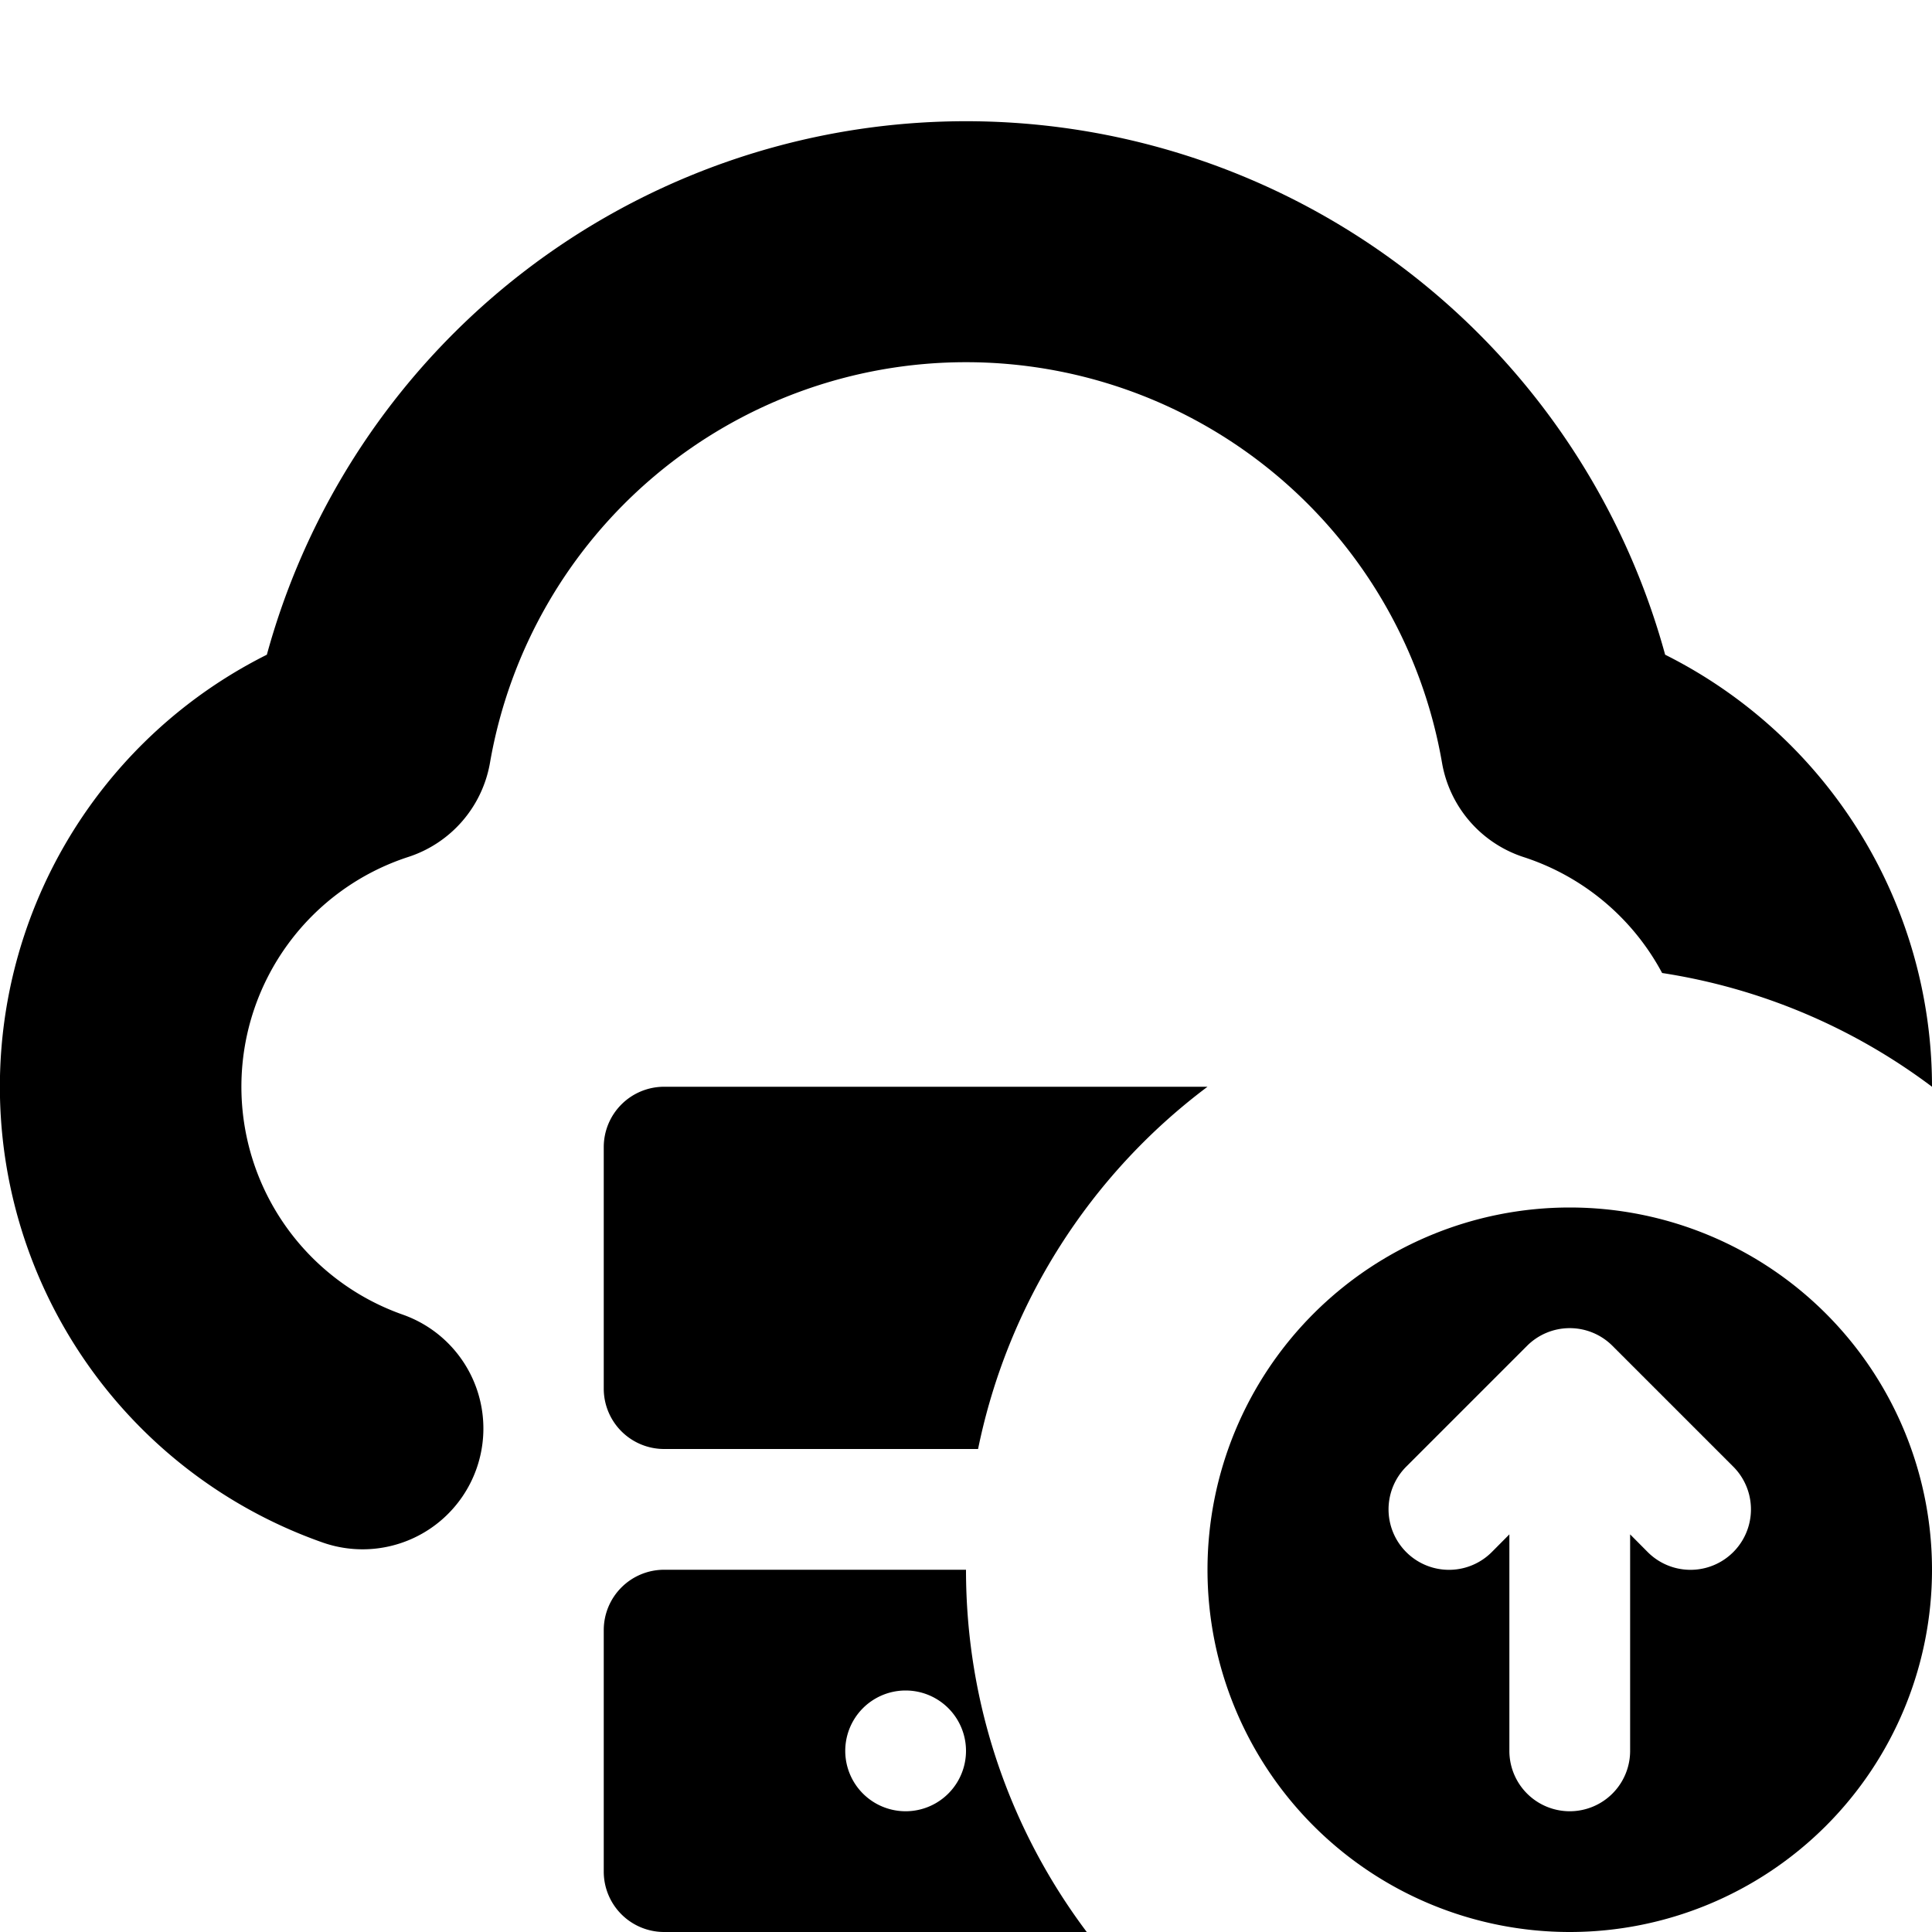
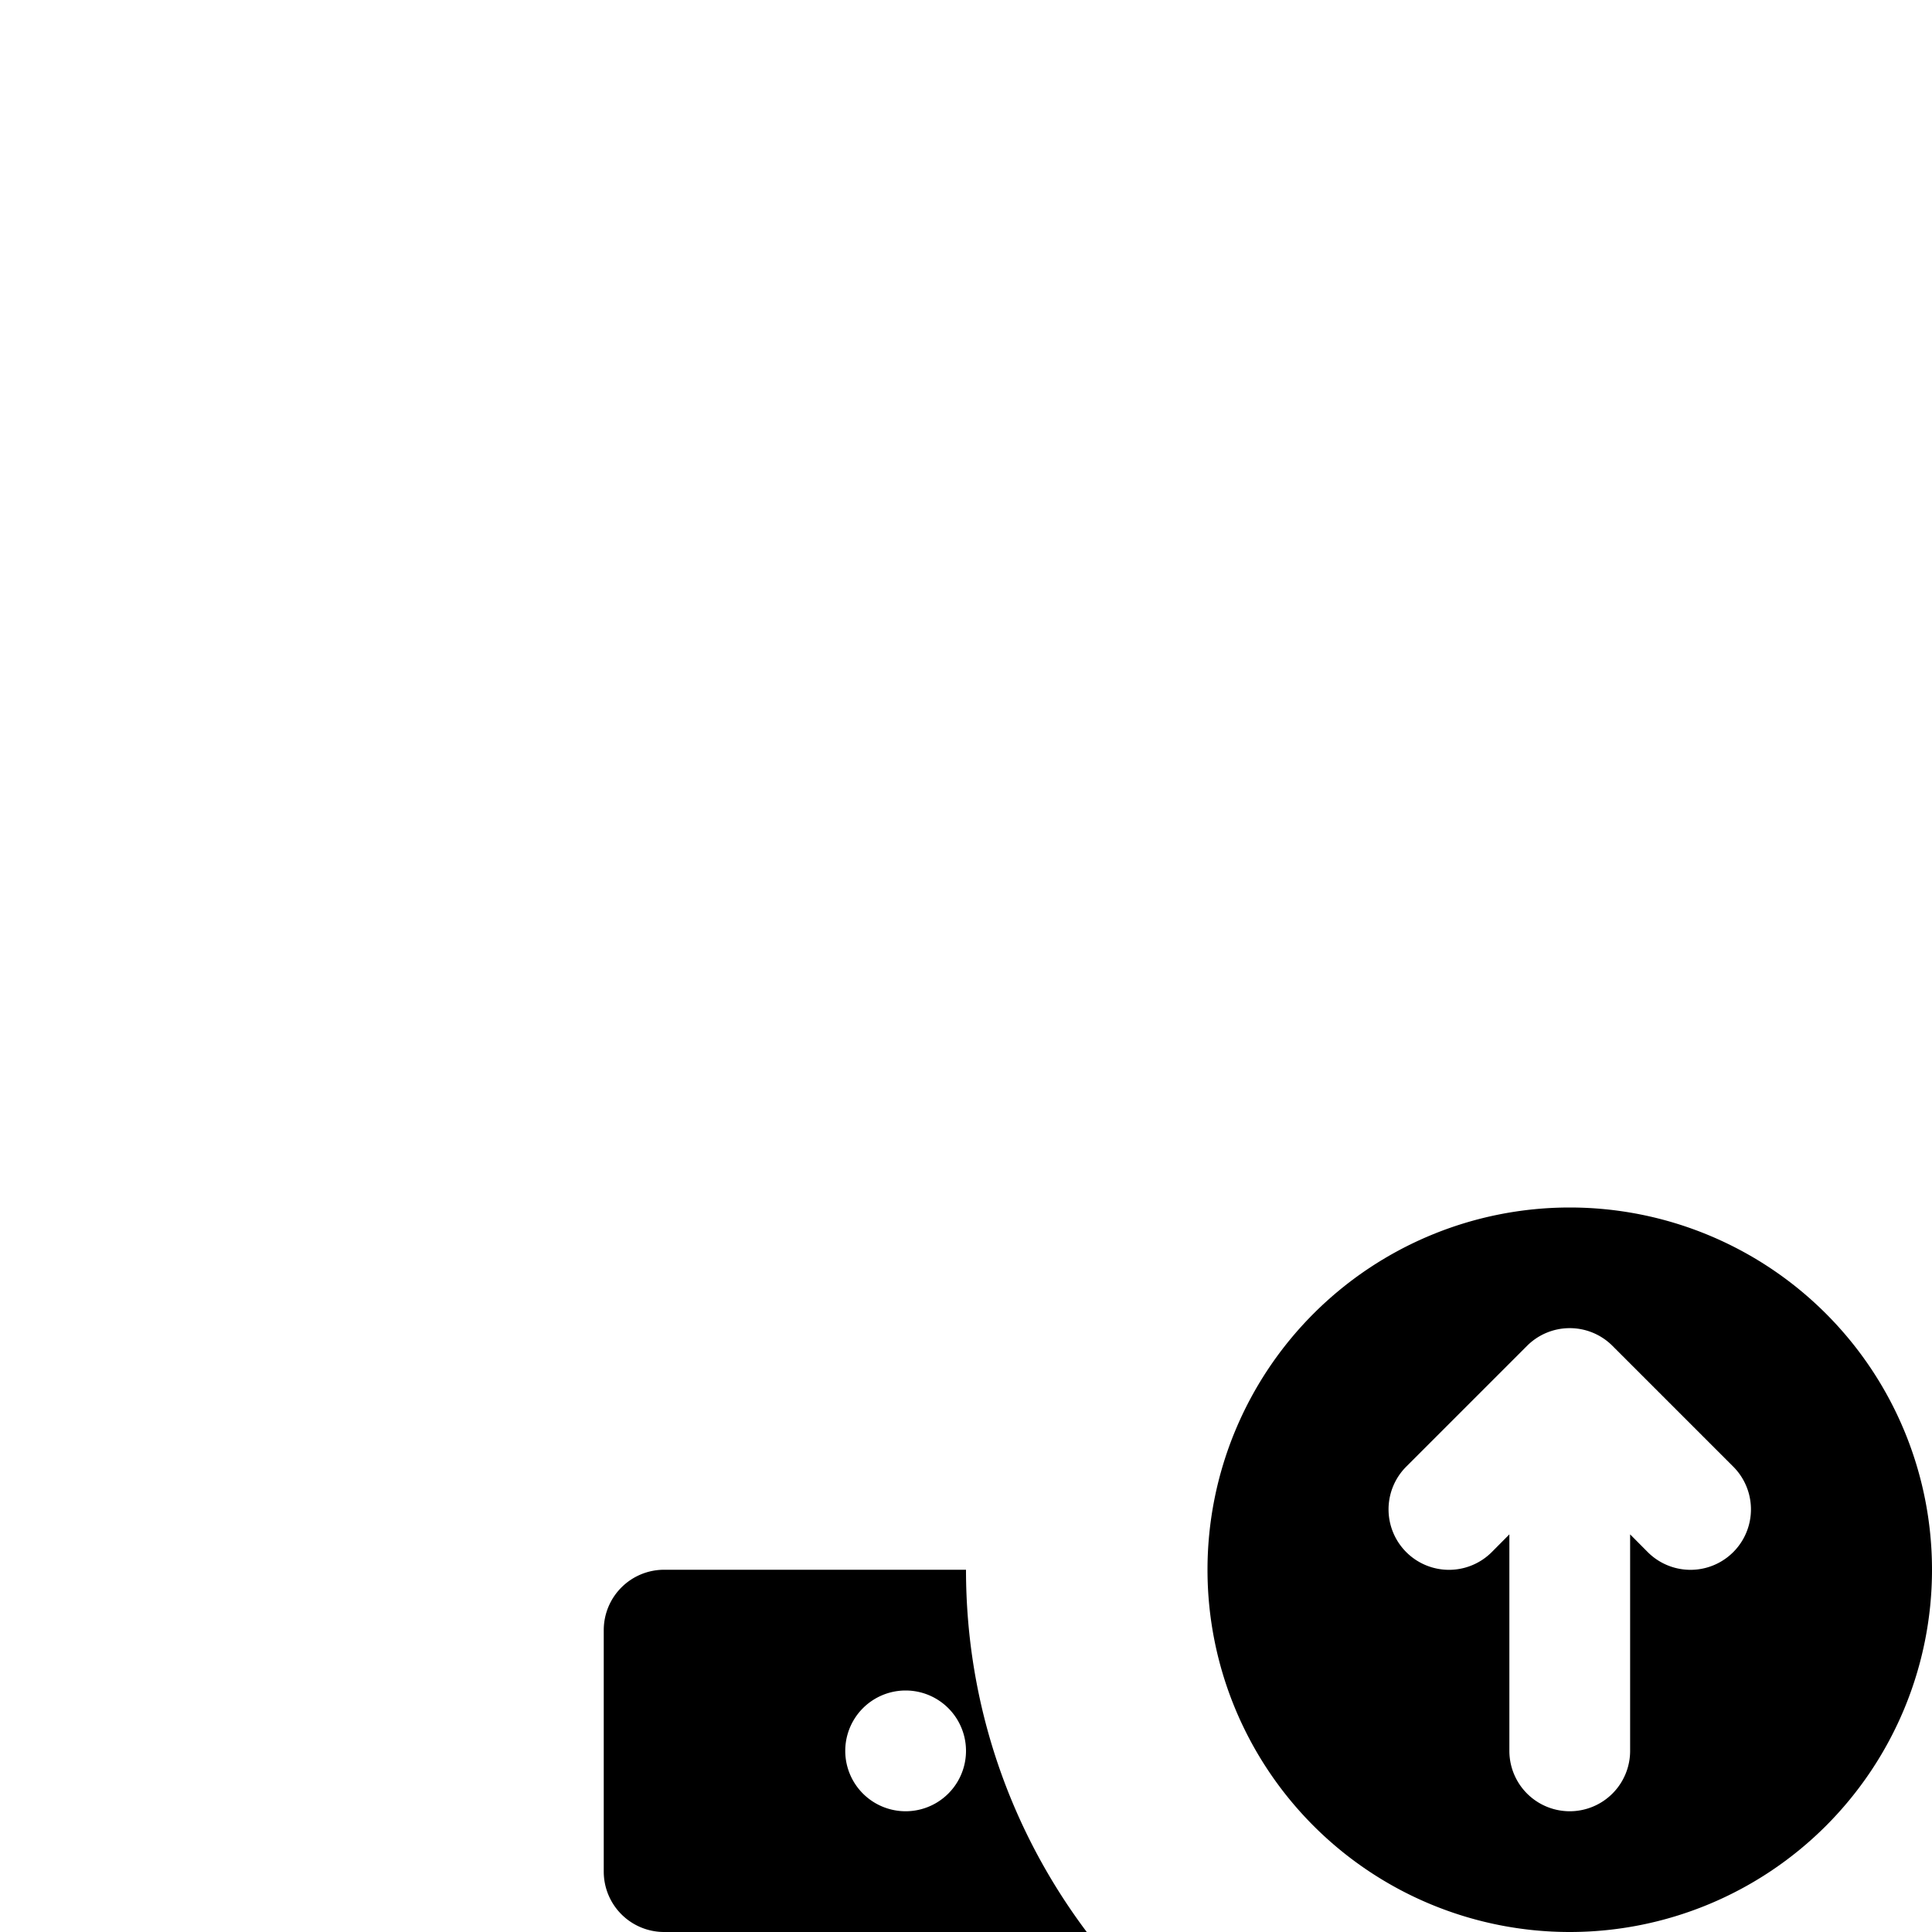
<svg xmlns="http://www.w3.org/2000/svg" fill="none" viewBox="0 0 16 16" class="acv-icon">
-   <path fill="currentColor" d="M13.765 8.058a2 2 0 0 0-1.147-.96 1 1 0 0 1-.676-.782 4.001 4.001 0 0 0-7.884 0 1 1 0 0 1-.677.781 2.001 2.001 0 0 0-.046 3.79 1 1 0 1 1-.664 1.887 4.001 4.001 0 0 1-.461-7.352 6.003 6.003 0 0 1 11.58 0A4.001 4.001 0 0 1 16 9a4.975 4.975 0 0 0-2.235-.942Z" />
-   <path fill="currentColor" d="M10 9H5.5a.5.5 0 0 0-.5.5v2a.5.5 0 0 0 .5.5h2.6A5 5 0 0 1 10 9Z" />
  <path fill="currentColor" fill-rule="evenodd" d="M5.5 13H8c0 1.126.372 2.164 1 3H5.5a.5.5 0 0 1-.5-.5v-2a.5.5 0 0 1 .5-.5ZM8 14.5a.5.5 0 1 1-1 0 .5.5 0 0 1 1 0ZM16 13a3 3 0 1 1-6 0 3 3 0 0 1 6 0Zm-3.354-1.854-1 1a.5.5 0 0 0 .708.708l.146-.147V14.5a.5.5 0 0 0 1 0v-1.793l.146.147a.5.5 0 0 0 .708-.708l-1-1a.5.5 0 0 0-.708 0Z" clip-rule="evenodd" />
</svg>